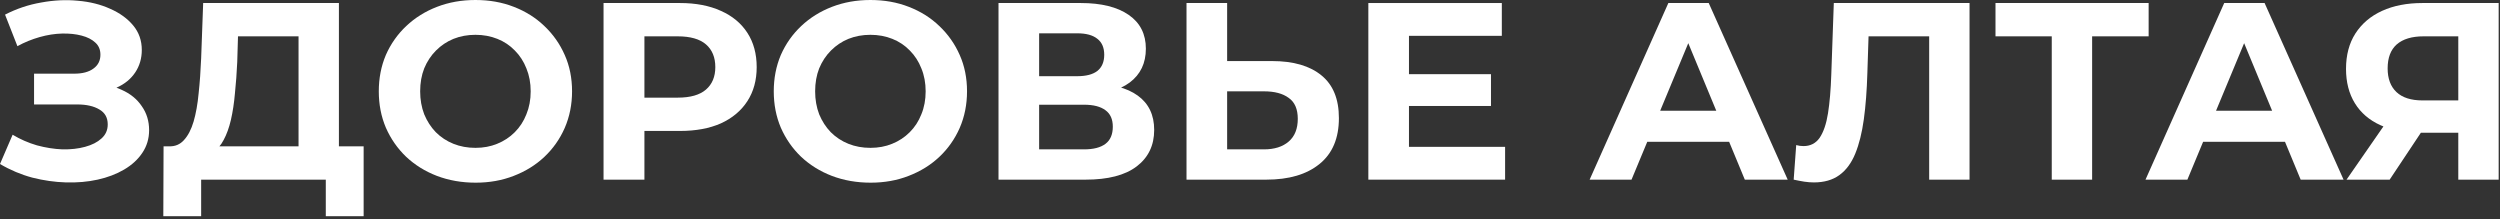
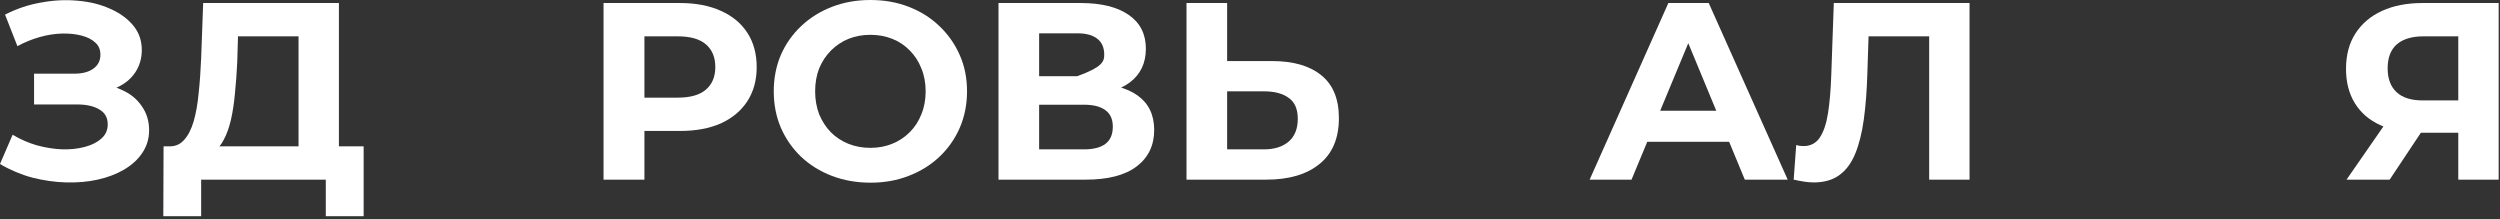
<svg xmlns="http://www.w3.org/2000/svg" width="228" height="20" viewBox="0 0 228 20" fill="none">
  <rect x="0" y="0" width="228" height="20" fill="#333333" stroke="none" />
  <path d="M224.196 16.384V11.298L225.117 12.104H220.699C219.303 12.104 218.098 11.874 217.086 11.413C216.074 10.953 215.299 10.286 214.762 9.412C214.225 8.537 213.957 7.494 213.957 6.282C213.957 5.024 214.24 3.95 214.808 3.061C215.391 2.156 216.204 1.465 217.247 0.99C218.29 0.514 219.517 0.276 220.929 0.276H227.878V16.384H224.196ZM214.003 16.384L218.006 10.608H221.78L217.937 16.384H214.003ZM224.196 10.102V2.347L225.117 3.314H221.021C219.962 3.314 219.149 3.559 218.582 4.05C218.029 4.541 217.753 5.27 217.753 6.236C217.753 7.172 218.022 7.893 218.559 8.399C219.096 8.905 219.886 9.158 220.929 9.158H225.117L224.196 10.102Z" fill="white" />
-   <path d="M195.67 16.384L202.849 0.276H206.531L213.733 16.384H209.821L203.93 2.163H205.403L199.489 16.384H195.67ZM199.259 12.932L200.249 10.102H208.533L209.545 12.932H199.259Z" fill="white" />
-   <path d="M187.12 16.384V2.462L187.971 3.314H181.989V0.276H195.956V3.314H189.973L190.802 2.462V16.384H187.12Z" fill="white" />
  <path d="M165.425 16.637C165.149 16.637 164.857 16.614 164.551 16.568C164.259 16.522 163.937 16.46 163.584 16.384L163.814 13.231C164.029 13.293 164.252 13.323 164.482 13.323C165.111 13.323 165.601 13.07 165.954 12.564C166.307 12.042 166.56 11.298 166.714 10.332C166.867 9.365 166.967 8.192 167.013 6.811L167.243 0.276H179.622V16.384H175.941V2.462L176.792 3.314H169.682L170.441 2.416L170.303 6.673C170.257 8.253 170.15 9.657 169.981 10.884C169.812 12.111 169.552 13.155 169.199 14.014C168.846 14.873 168.363 15.525 167.749 15.97C167.136 16.414 166.361 16.637 165.425 16.637Z" fill="white" />
  <path d="M144.975 16.384L152.154 0.276H155.836L163.038 16.384H159.127L153.236 2.163H154.709L148.795 16.384H144.975ZM148.565 12.932L149.554 10.102H157.838L158.85 12.932H148.565Z" fill="white" />
-   <path d="M128.222 6.765H135.977V9.665H128.222V6.765ZM128.498 13.392H137.265V16.384H124.793V0.276H136.966V3.268H128.498V13.392Z" fill="white" />
  <path d="M116.01 5.569C117.959 5.569 119.462 6.006 120.521 6.88C121.579 7.739 122.108 9.036 122.108 10.769C122.108 12.61 121.518 14.006 120.336 14.957C119.171 15.908 117.552 16.384 115.481 16.384H108.21V0.276H111.915V5.569H116.01ZM115.274 13.622C116.225 13.622 116.977 13.385 117.529 12.909C118.081 12.434 118.358 11.743 118.358 10.838C118.358 9.948 118.081 9.312 117.529 8.928C116.992 8.529 116.241 8.33 115.274 8.33H111.915V13.622H115.274Z" fill="white" />
-   <path d="M91.064 16.384V0.276H98.566C100.437 0.276 101.895 0.637 102.938 1.358C103.981 2.079 104.503 3.107 104.503 4.441C104.503 5.761 104.012 6.788 103.03 7.525C102.048 8.246 100.744 8.606 99.118 8.606L99.555 7.64C101.365 7.64 102.769 8 103.766 8.721C104.763 9.442 105.262 10.485 105.262 11.851C105.262 13.262 104.725 14.374 103.651 15.187C102.593 15.985 101.043 16.384 99.003 16.384H91.064ZM94.769 13.622H98.865C99.724 13.622 100.376 13.454 100.821 13.116C101.266 12.779 101.488 12.257 101.488 11.552C101.488 10.877 101.266 10.378 100.821 10.056C100.376 9.718 99.724 9.55 98.865 9.55H94.769V13.622ZM94.769 6.949H98.244C99.057 6.949 99.67 6.788 100.085 6.466C100.499 6.129 100.706 5.638 100.706 4.994C100.706 4.349 100.499 3.866 100.085 3.544C99.67 3.206 99.057 3.038 98.244 3.038H94.769V6.949Z" fill="white" />
+   <path d="M91.064 16.384V0.276H98.566C100.437 0.276 101.895 0.637 102.938 1.358C103.981 2.079 104.503 3.107 104.503 4.441C104.503 5.761 104.012 6.788 103.03 7.525C102.048 8.246 100.744 8.606 99.118 8.606L99.555 7.64C101.365 7.64 102.769 8 103.766 8.721C104.763 9.442 105.262 10.485 105.262 11.851C105.262 13.262 104.725 14.374 103.651 15.187C102.593 15.985 101.043 16.384 99.003 16.384H91.064ZM94.769 13.622H98.865C99.724 13.622 100.376 13.454 100.821 13.116C101.266 12.779 101.488 12.257 101.488 11.552C101.488 10.877 101.266 10.378 100.821 10.056C100.376 9.718 99.724 9.55 98.865 9.55H94.769V13.622ZM94.769 6.949H98.244C100.499 6.129 100.706 5.638 100.706 4.994C100.706 4.349 100.499 3.866 100.085 3.544C99.67 3.206 99.057 3.038 98.244 3.038H94.769V6.949Z" fill="white" />
  <path d="M79.403 16.66C78.13 16.66 76.948 16.452 75.859 16.038C74.785 15.624 73.85 15.041 73.052 14.29C72.27 13.538 71.656 12.656 71.211 11.643C70.782 10.631 70.567 9.526 70.567 8.33C70.567 7.133 70.782 6.029 71.211 5.016C71.656 4.004 72.277 3.122 73.075 2.37C73.873 1.618 74.808 1.035 75.882 0.621C76.956 0.207 78.122 0 79.38 0C80.653 0 81.819 0.207 82.877 0.621C83.951 1.035 84.879 1.618 85.662 2.37C86.459 3.122 87.081 4.004 87.526 5.016C87.97 6.013 88.193 7.118 88.193 8.33C88.193 9.526 87.97 10.639 87.526 11.666C87.081 12.679 86.459 13.561 85.662 14.312C84.879 15.049 83.951 15.624 82.877 16.038C81.819 16.452 80.661 16.66 79.403 16.66ZM79.38 13.484C80.101 13.484 80.76 13.361 81.359 13.116C81.972 12.87 82.509 12.518 82.969 12.057C83.43 11.597 83.782 11.053 84.028 10.424C84.289 9.795 84.419 9.097 84.419 8.33C84.419 7.563 84.289 6.865 84.028 6.236C83.782 5.607 83.43 5.062 82.969 4.602C82.525 4.142 81.995 3.789 81.382 3.544C80.768 3.298 80.101 3.175 79.38 3.175C78.659 3.175 77.992 3.298 77.378 3.544C76.78 3.789 76.251 4.142 75.79 4.602C75.33 5.062 74.97 5.607 74.709 6.236C74.463 6.865 74.341 7.563 74.341 8.33C74.341 9.081 74.463 9.779 74.709 10.424C74.97 11.053 75.322 11.597 75.767 12.057C76.228 12.518 76.764 12.87 77.378 13.116C77.992 13.361 78.659 13.484 79.38 13.484Z" fill="white" />
  <path d="M55.043 16.384V0.276H62.015C63.457 0.276 64.7 0.514 65.743 0.99C66.786 1.45 67.592 2.117 68.159 2.992C68.727 3.866 69.01 4.909 69.01 6.121C69.01 7.318 68.727 8.353 68.159 9.227C67.592 10.102 66.786 10.777 65.743 11.252C64.7 11.713 63.457 11.943 62.015 11.943H57.114L58.771 10.263V16.384H55.043ZM58.771 10.677L57.114 8.905H61.808C62.959 8.905 63.818 8.66 64.385 8.169C64.953 7.678 65.237 6.995 65.237 6.121C65.237 5.231 64.953 4.541 64.385 4.05C63.818 3.559 62.959 3.314 61.808 3.314H57.114L58.771 1.542V10.677Z" fill="white" />
-   <path d="M43.382 16.66C42.108 16.66 40.927 16.452 39.838 16.038C38.764 15.624 37.828 15.041 37.031 14.29C36.248 13.538 35.635 12.656 35.19 11.643C34.76 10.631 34.546 9.526 34.546 8.33C34.546 7.133 34.76 6.029 35.19 5.016C35.635 4.004 36.256 3.122 37.054 2.37C37.852 1.618 38.787 1.035 39.861 0.621C40.935 0.207 42.101 0 43.359 0C44.632 0 45.798 0.207 46.856 0.621C47.93 1.035 48.858 1.618 49.641 2.37C50.438 3.122 51.059 4.004 51.504 5.016C51.949 6.013 52.172 7.118 52.172 8.33C52.172 9.526 51.949 10.639 51.504 11.666C51.059 12.679 50.438 13.561 49.641 14.312C48.858 15.049 47.93 15.624 46.856 16.038C45.798 16.452 44.64 16.66 43.382 16.66ZM43.359 13.484C44.08 13.484 44.739 13.361 45.337 13.116C45.951 12.87 46.488 12.518 46.948 12.057C47.408 11.597 47.761 11.053 48.007 10.424C48.267 9.795 48.398 9.097 48.398 8.33C48.398 7.563 48.267 6.865 48.007 6.236C47.761 5.607 47.408 5.062 46.948 4.602C46.503 4.142 45.974 3.789 45.361 3.544C44.747 3.298 44.08 3.175 43.359 3.175C42.638 3.175 41.97 3.298 41.357 3.544C40.758 3.789 40.229 4.142 39.769 4.602C39.309 5.062 38.948 5.607 38.688 6.236C38.442 6.865 38.319 7.563 38.319 8.33C38.319 9.081 38.442 9.779 38.688 10.424C38.948 11.053 39.301 11.597 39.746 12.057C40.206 12.518 40.743 12.87 41.357 13.116C41.97 13.361 42.638 13.484 43.359 13.484Z" fill="white" />
  <path d="M27.227 14.727V3.314H21.705L21.636 5.661C21.59 6.658 21.521 7.601 21.428 8.491C21.352 9.381 21.229 10.194 21.06 10.93C20.892 11.651 20.669 12.265 20.393 12.771C20.132 13.277 19.802 13.638 19.404 13.852L15.423 13.346C15.975 13.362 16.428 13.17 16.78 12.771C17.149 12.372 17.44 11.812 17.655 11.091C17.87 10.355 18.023 9.496 18.115 8.514C18.222 7.532 18.299 6.466 18.345 5.316L18.529 0.276H30.909V14.727H27.227ZM14.894 19.72L14.917 13.346H33.164V19.72H29.712V16.384H18.345V19.72H14.894Z" fill="white" />
  <path d="M0 14.957L1.151 12.287C1.841 12.701 2.577 13.024 3.36 13.254C4.157 13.469 4.932 13.591 5.684 13.622C6.451 13.637 7.141 13.561 7.755 13.392C8.383 13.223 8.882 12.97 9.25 12.633C9.634 12.295 9.825 11.866 9.825 11.344C9.825 10.73 9.572 10.278 9.066 9.986C8.56 9.68 7.885 9.526 7.041 9.526H3.106V6.719H6.765C7.517 6.719 8.1 6.565 8.514 6.259C8.943 5.952 9.158 5.53 9.158 4.993C9.158 4.533 9.005 4.165 8.698 3.889C8.391 3.597 7.969 3.382 7.432 3.244C6.911 3.106 6.32 3.045 5.661 3.06C5.001 3.076 4.318 3.183 3.613 3.382C2.907 3.582 2.232 3.858 1.588 4.211L0.46 1.334C1.503 0.797 2.6 0.429 3.751 0.23C4.917 0.015 6.036 -0.039 7.11 0.069C8.199 0.161 9.181 0.406 10.056 0.805C10.93 1.189 11.628 1.695 12.149 2.324C12.671 2.953 12.932 3.697 12.932 4.556C12.932 5.323 12.732 6.006 12.334 6.604C11.935 7.202 11.375 7.662 10.654 7.984C9.948 8.307 9.135 8.468 8.215 8.468L8.307 7.639C9.381 7.639 10.309 7.823 11.091 8.191C11.889 8.544 12.502 9.043 12.932 9.687C13.377 10.316 13.599 11.045 13.599 11.873C13.599 12.64 13.392 13.331 12.978 13.944C12.579 14.542 12.027 15.049 11.321 15.463C10.616 15.877 9.81 16.184 8.905 16.383C8 16.583 7.034 16.667 6.006 16.636C4.993 16.606 3.973 16.46 2.945 16.199C1.918 15.923 0.936 15.509 0 14.957Z" fill="white" />
</svg>